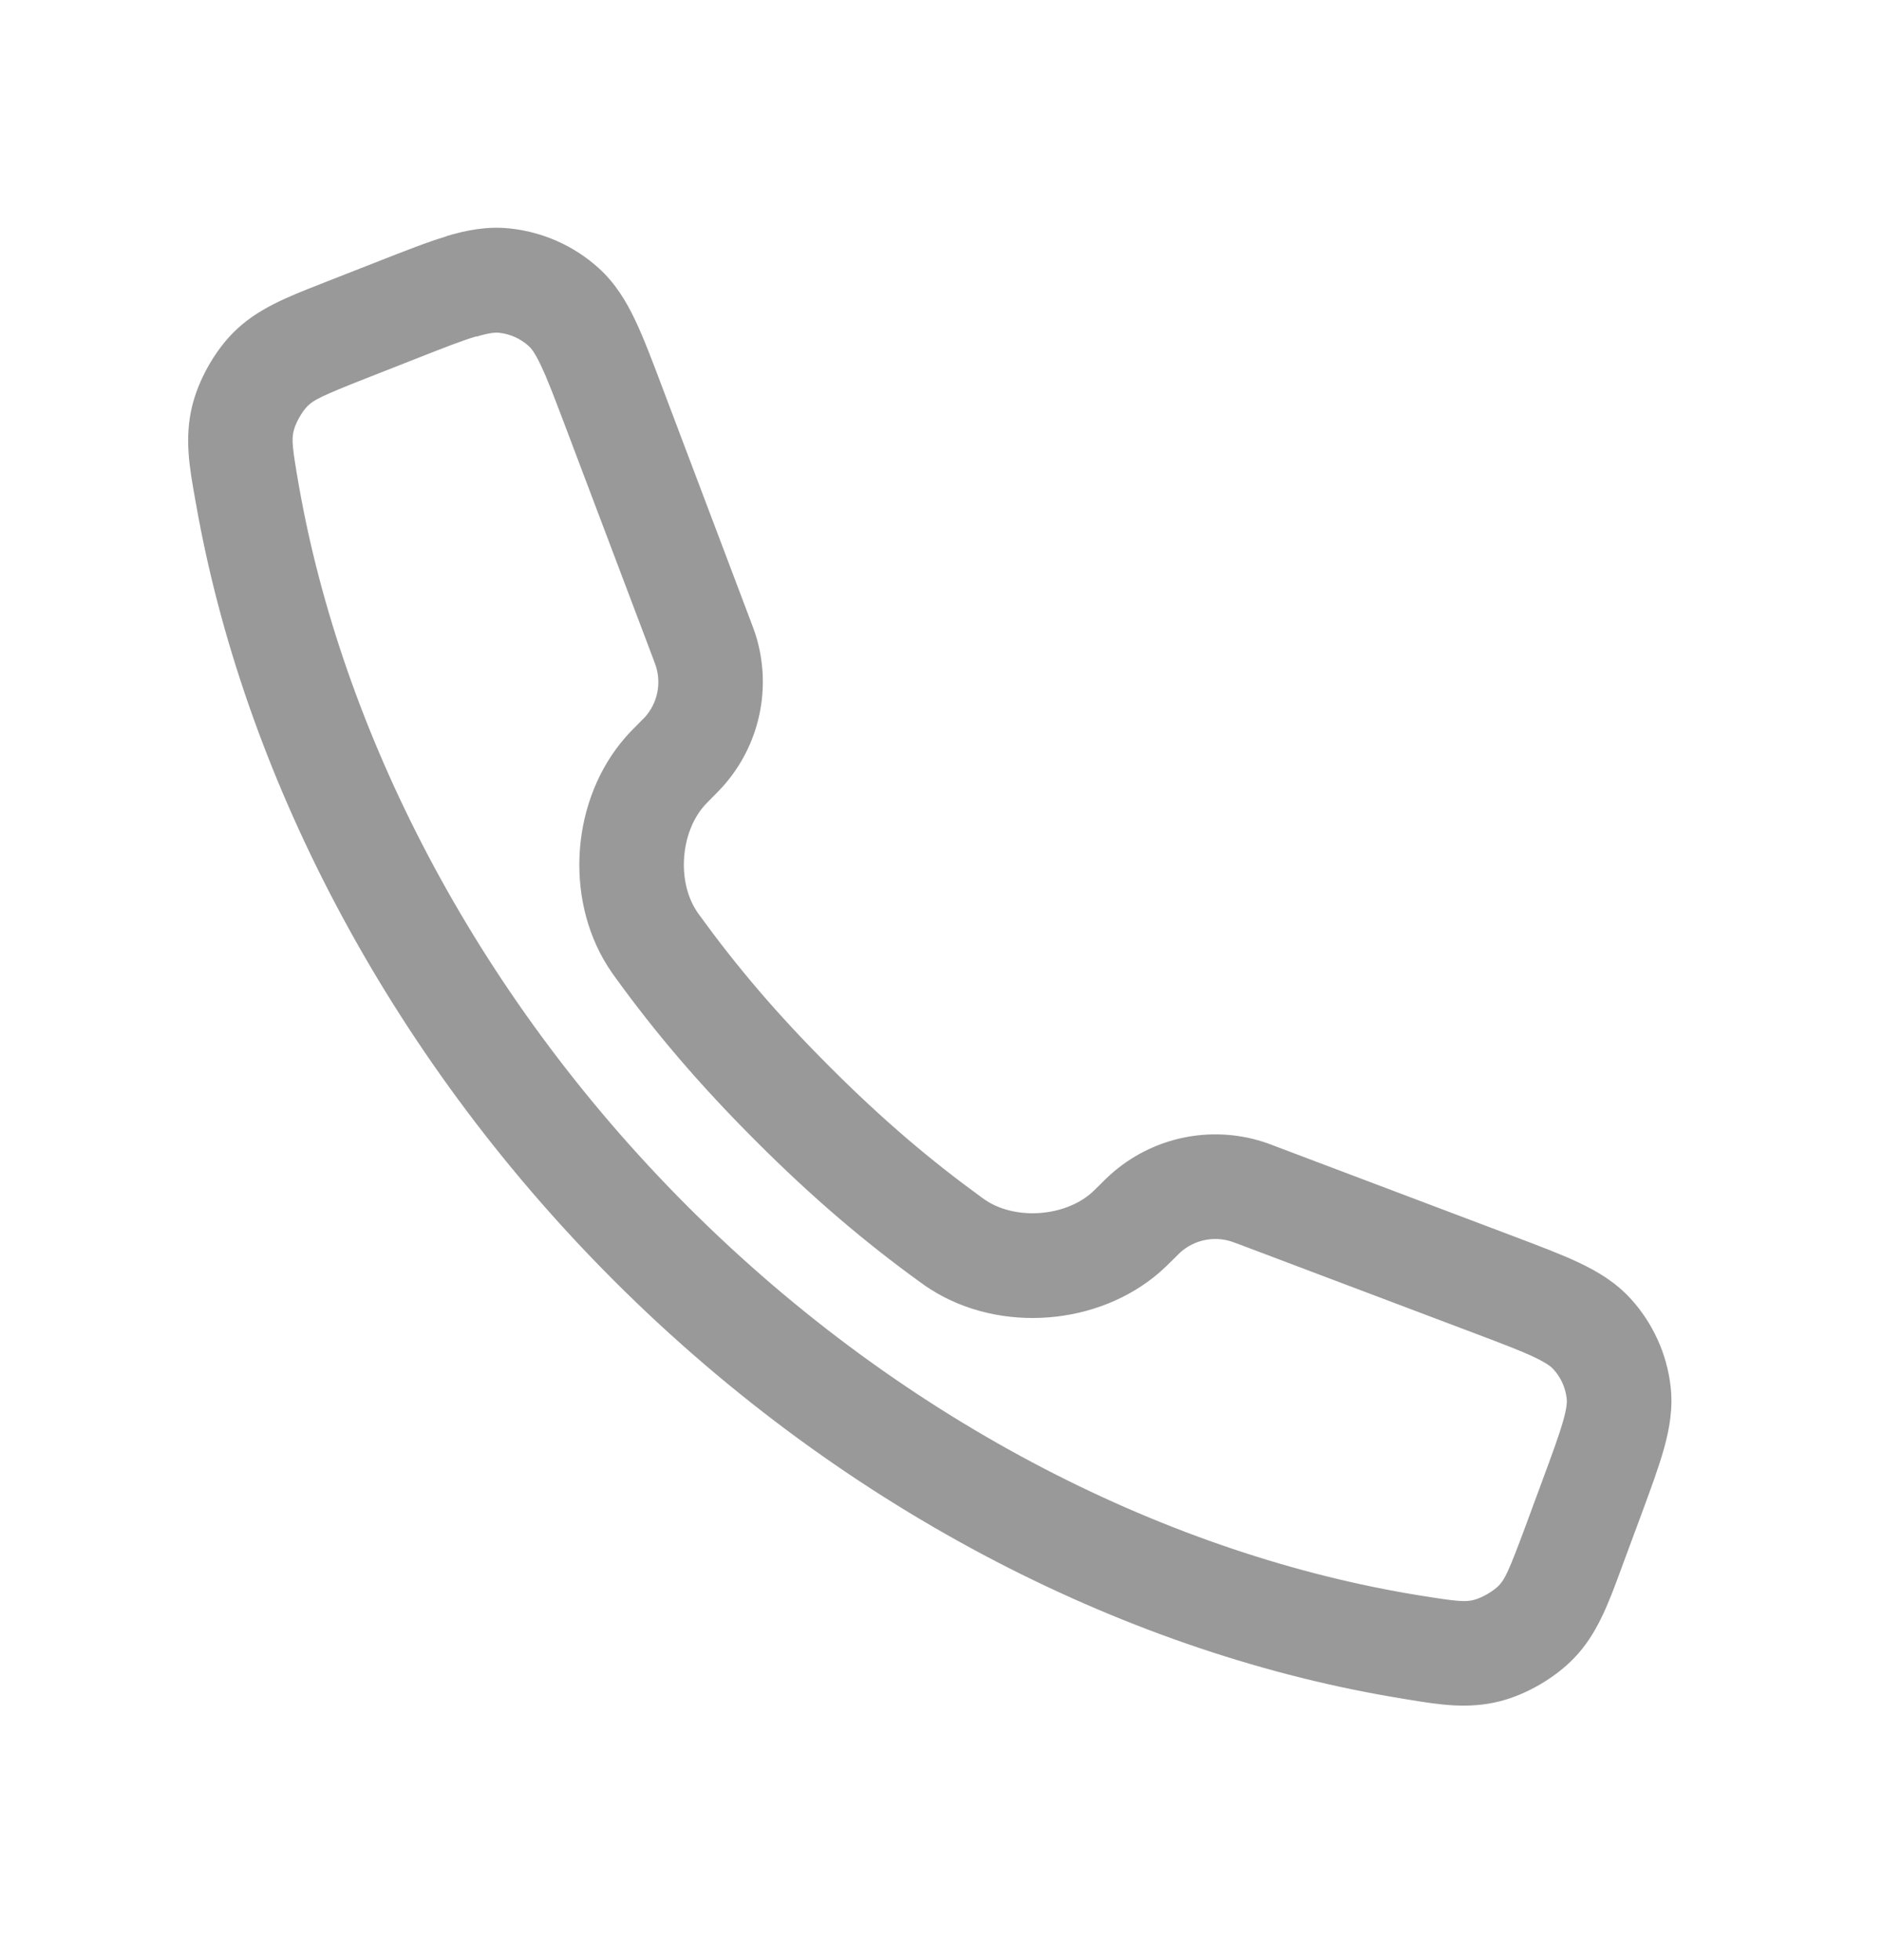
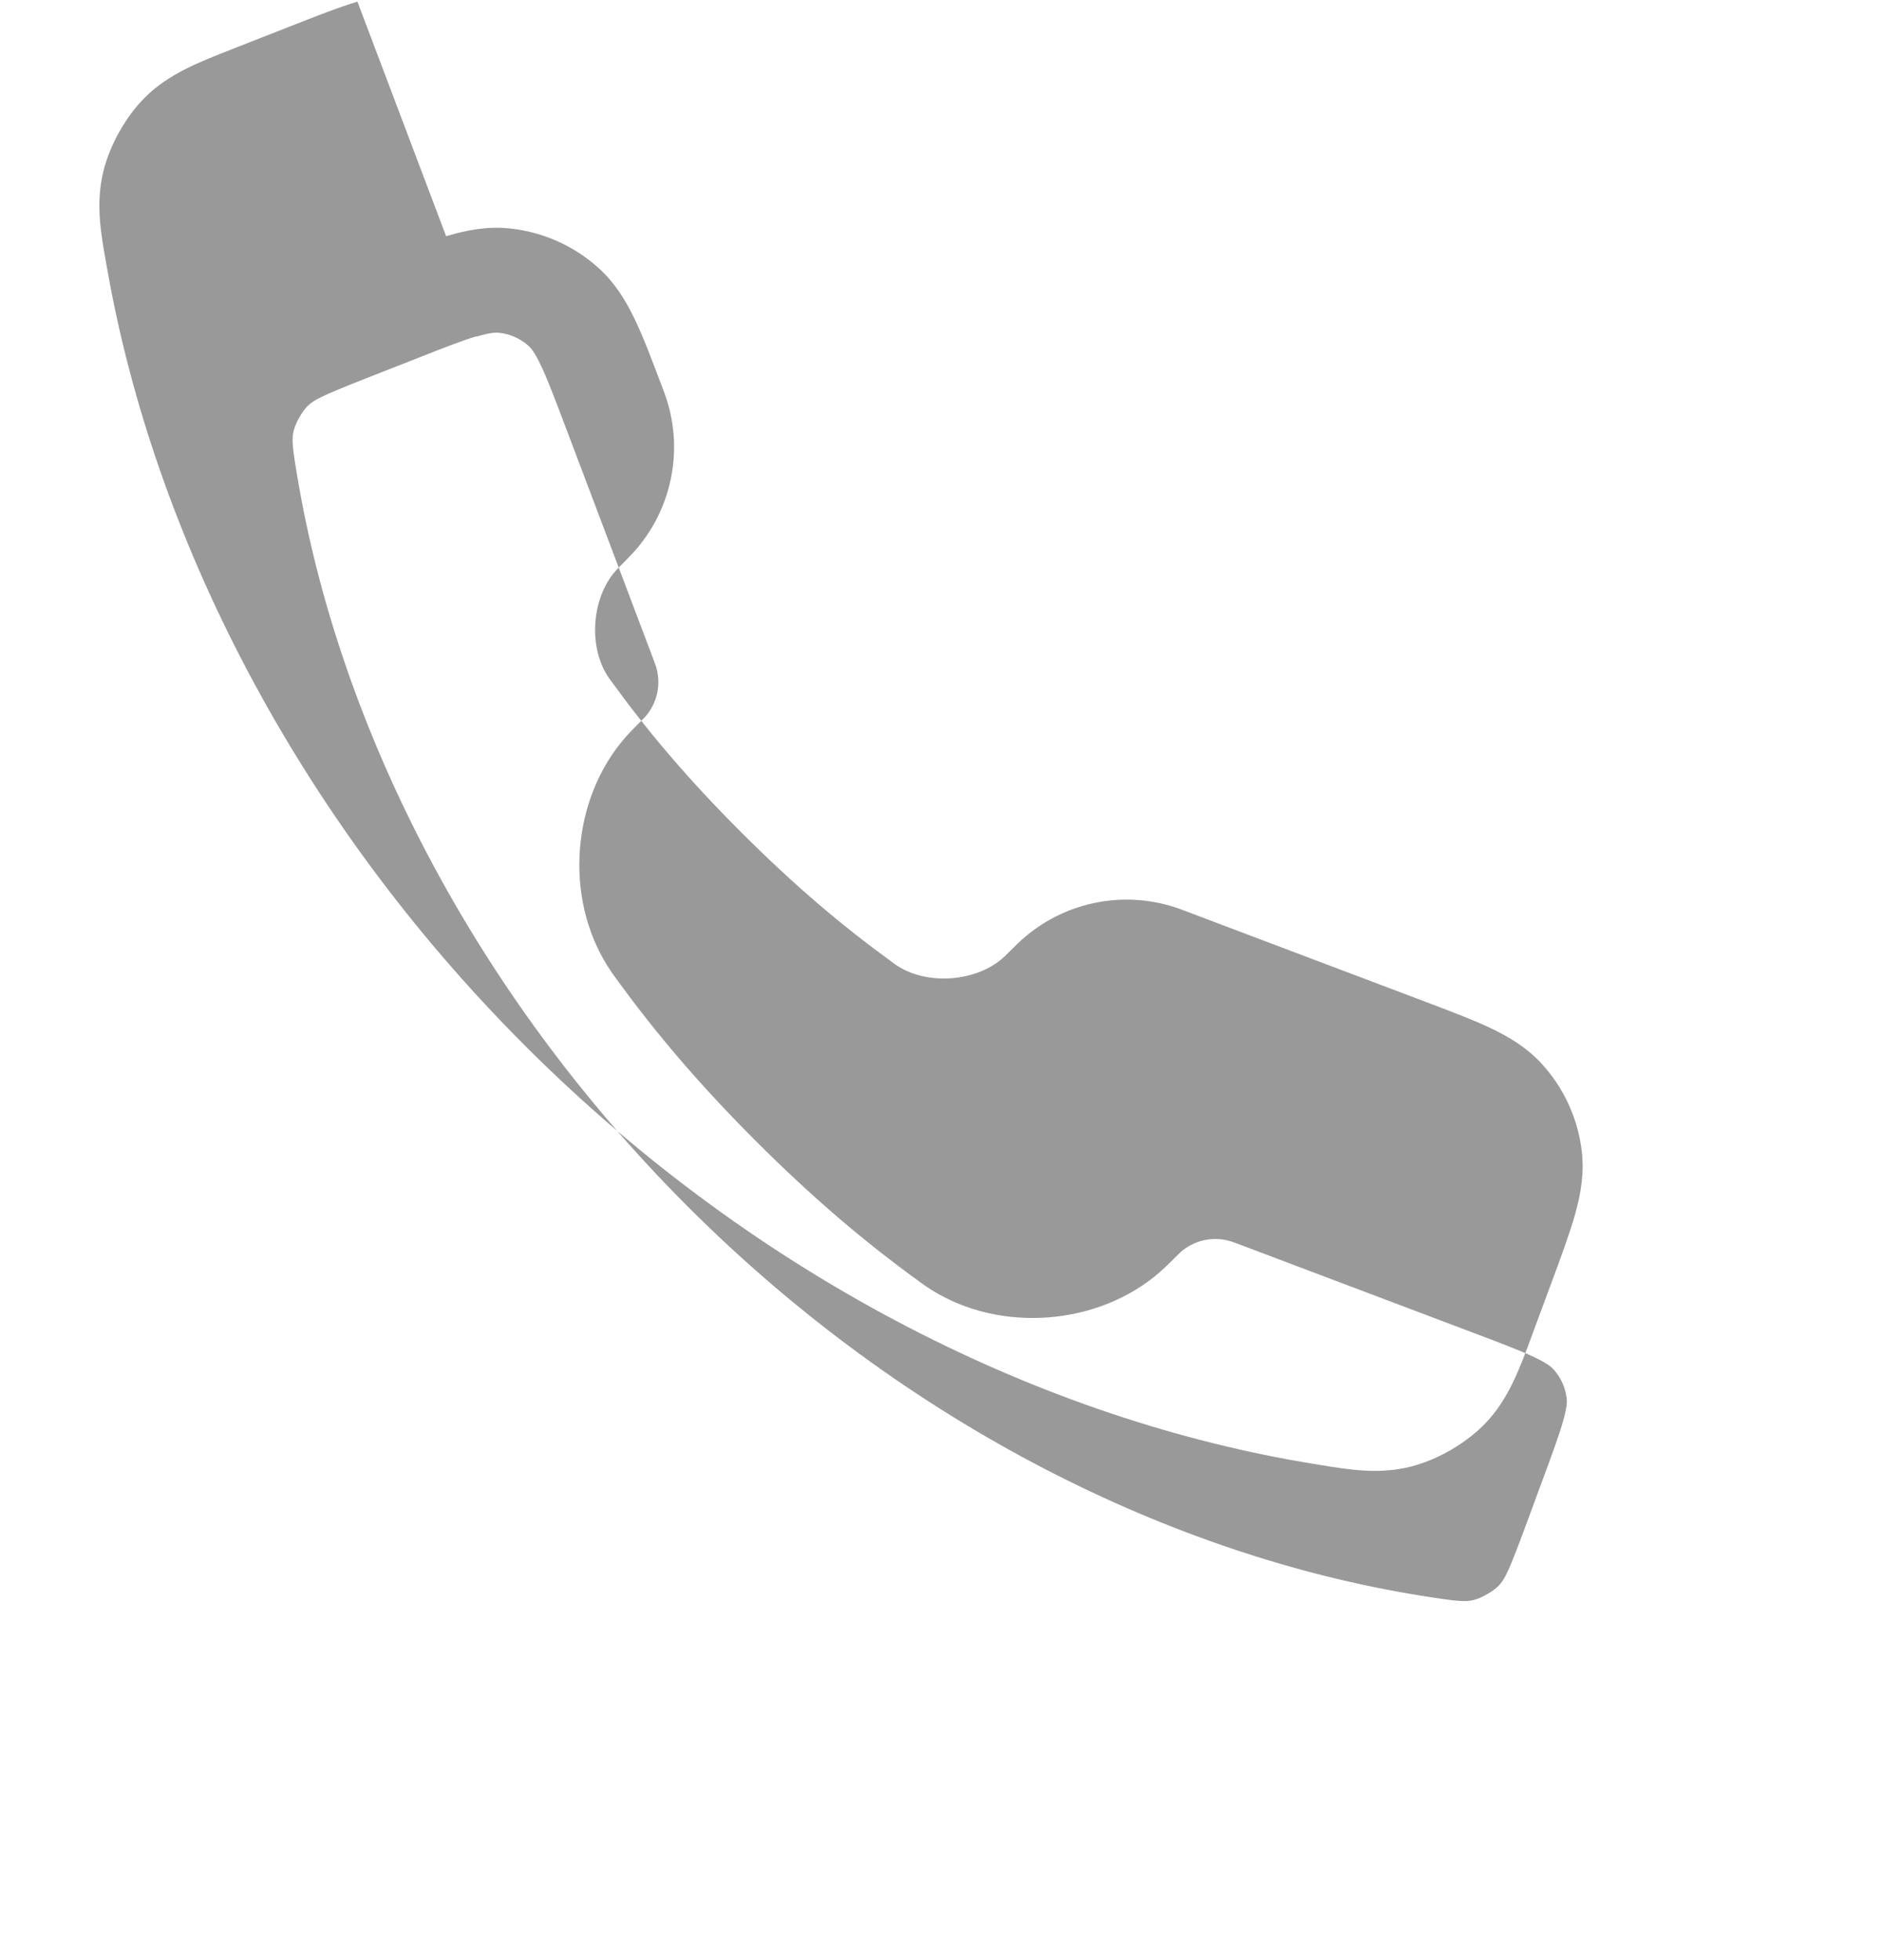
<svg xmlns="http://www.w3.org/2000/svg" fill="none" height="25" viewBox="0 0 24 25" width="24">
-   <path clip-rule="evenodd" d="m6.074 4.29c-.184.055-.419.147-.781.29l-.631.248c-.564.222-.664.275-.74.351-.072.073-.153.216-.177.316-.026.109-.022.195.068.708.543 3.076 2.198 6.426 4.959 9.187 2.808 2.808 6.204 4.45 9.315 4.956.516.084.603.087.712.059.1-.026.243-.109.315-.183.075-.078.126-.179.338-.751l.214-.58c.133-.359.218-.591.269-.772.049-.174.049-.246.044-.283-.016-.14-.076-.271-.171-.374-.025-.028-.079-.074-.242-.152-.171-.081-.401-.169-.759-.304l-2.998-1.133c-.078-.029-.094-.035-.107-.039-.226-.072-.473-.019-.65.139-.01.009-.022.021-.081.08l-.009.009c-.061.061-.11.109-.169.161-.785.686-2.035.783-2.917.227-.067-.042-.1-.066-.145-.099-.703-.51-1.359-1.065-2.089-1.795-.731-.731-1.286-1.386-1.795-2.089-.033-.045-.057-.079-.099-.145-.556-.882-.459-2.132.227-2.917.052-.06.101-.108.161-.169l.009-.009c.059-.059.071-.071.08-.081.158-.177.211-.424.139-.65-.004-.013-.01-.029-.039-.107l-1.118-2.957c-.138-.364-.227-.6-.31-.773-.079-.167-.127-.221-.155-.246-.106-.095-.239-.155-.381-.169-.037-.004-.11-.003-.286.05zm-.385-1.277c.256-.077.52-.129.805-.1.424.043.824.22 1.14.506.212.192.351.422.466.664.109.229.217.516.343.85l1.132 2.994c.022.059.042.11.058.16.216.676.058 1.416-.416 1.945-.035.039-.074.078-.118.123l-.009.009c-.072.073-.09.091-.111.115-.298.341-.345.945-.104 1.328.019.03.024.038.05.073l.001.001c.467.643.975 1.246 1.659 1.929.683.683 1.286 1.192 1.929 1.659l.001.001c.035.026.043.031.073.05.383.241.987.194 1.328-.103.024-.021.042-.039.115-.111l.009-.009c.044-.044.083-.083.123-.118.529-.474 1.269-.632 1.945-.416.05.016.102.035.16.058l3.034 1.147c.327.124.609.23.835.337.238.113.465.249.656.457.284.311.463.703.511 1.121.032.28-.014.541-.085.795-.067.24-.172.523-.293.851l-.224.604c-.011.029-.021.058-.032.087-.16.435-.303.823-.597 1.128-.243.252-.603.462-.941.549-.409.105-.779.045-1.186-.022-.024-.004-.048-.008-.072-.012-3.397-.553-7.045-2.33-10.044-5.329-2.947-2.947-4.737-6.543-5.329-9.898-.004-.024-.009-.048-.013-.072-.072-.404-.137-.771-.039-1.18.082-.338.284-.7.53-.946.298-.298.681-.448 1.11-.616.028-.011.057-.022.086-.034l.655-.257c.332-.13.617-.243.86-.316z" fill="#000" fill-opacity=".4" fill-rule="evenodd" />
+   <path clip-rule="evenodd" d="m6.074 4.29c-.184.055-.419.147-.781.29l-.631.248c-.564.222-.664.275-.74.351-.072.073-.153.216-.177.316-.026.109-.022.195.068.708.543 3.076 2.198 6.426 4.959 9.187 2.808 2.808 6.204 4.45 9.315 4.956.516.084.603.087.712.059.1-.026.243-.109.315-.183.075-.078.126-.179.338-.751l.214-.58c.133-.359.218-.591.269-.772.049-.174.049-.246.044-.283-.016-.14-.076-.271-.171-.374-.025-.028-.079-.074-.242-.152-.171-.081-.401-.169-.759-.304l-2.998-1.133c-.078-.029-.094-.035-.107-.039-.226-.072-.473-.019-.65.139-.01.009-.022.021-.081.08l-.009.009c-.061.061-.11.109-.169.161-.785.686-2.035.783-2.917.227-.067-.042-.1-.066-.145-.099-.703-.51-1.359-1.065-2.089-1.795-.731-.731-1.286-1.386-1.795-2.089-.033-.045-.057-.079-.099-.145-.556-.882-.459-2.132.227-2.917.052-.06.101-.108.161-.169l.009-.009c.059-.059.071-.071.08-.081.158-.177.211-.424.139-.65-.004-.013-.01-.029-.039-.107l-1.118-2.957c-.138-.364-.227-.6-.31-.773-.079-.167-.127-.221-.155-.246-.106-.095-.239-.155-.381-.169-.037-.004-.11-.003-.286.05zm-.385-1.277c.256-.077.52-.129.805-.1.424.043.824.22 1.14.506.212.192.351.422.466.664.109.229.217.516.343.85c.022.059.042.11.058.16.216.676.058 1.416-.416 1.945-.035.039-.074.078-.118.123l-.009.009c-.072.073-.09.091-.111.115-.298.341-.345.945-.104 1.328.019.03.024.038.05.073l.001.001c.467.643.975 1.246 1.659 1.929.683.683 1.286 1.192 1.929 1.659l.001.001c.035.026.043.031.073.05.383.241.987.194 1.328-.103.024-.021.042-.039.115-.111l.009-.009c.044-.044.083-.083.123-.118.529-.474 1.269-.632 1.945-.416.05.016.102.035.16.058l3.034 1.147c.327.124.609.23.835.337.238.113.465.249.656.457.284.311.463.703.511 1.121.032.28-.014.541-.085.795-.067.24-.172.523-.293.851l-.224.604c-.011.029-.021.058-.032.087-.16.435-.303.823-.597 1.128-.243.252-.603.462-.941.549-.409.105-.779.045-1.186-.022-.024-.004-.048-.008-.072-.012-3.397-.553-7.045-2.33-10.044-5.329-2.947-2.947-4.737-6.543-5.329-9.898-.004-.024-.009-.048-.013-.072-.072-.404-.137-.771-.039-1.18.082-.338.284-.7.53-.946.298-.298.681-.448 1.11-.616.028-.011.057-.022.086-.034l.655-.257c.332-.13.617-.243.86-.316z" fill="#000" fill-opacity=".4" fill-rule="evenodd" />
</svg>